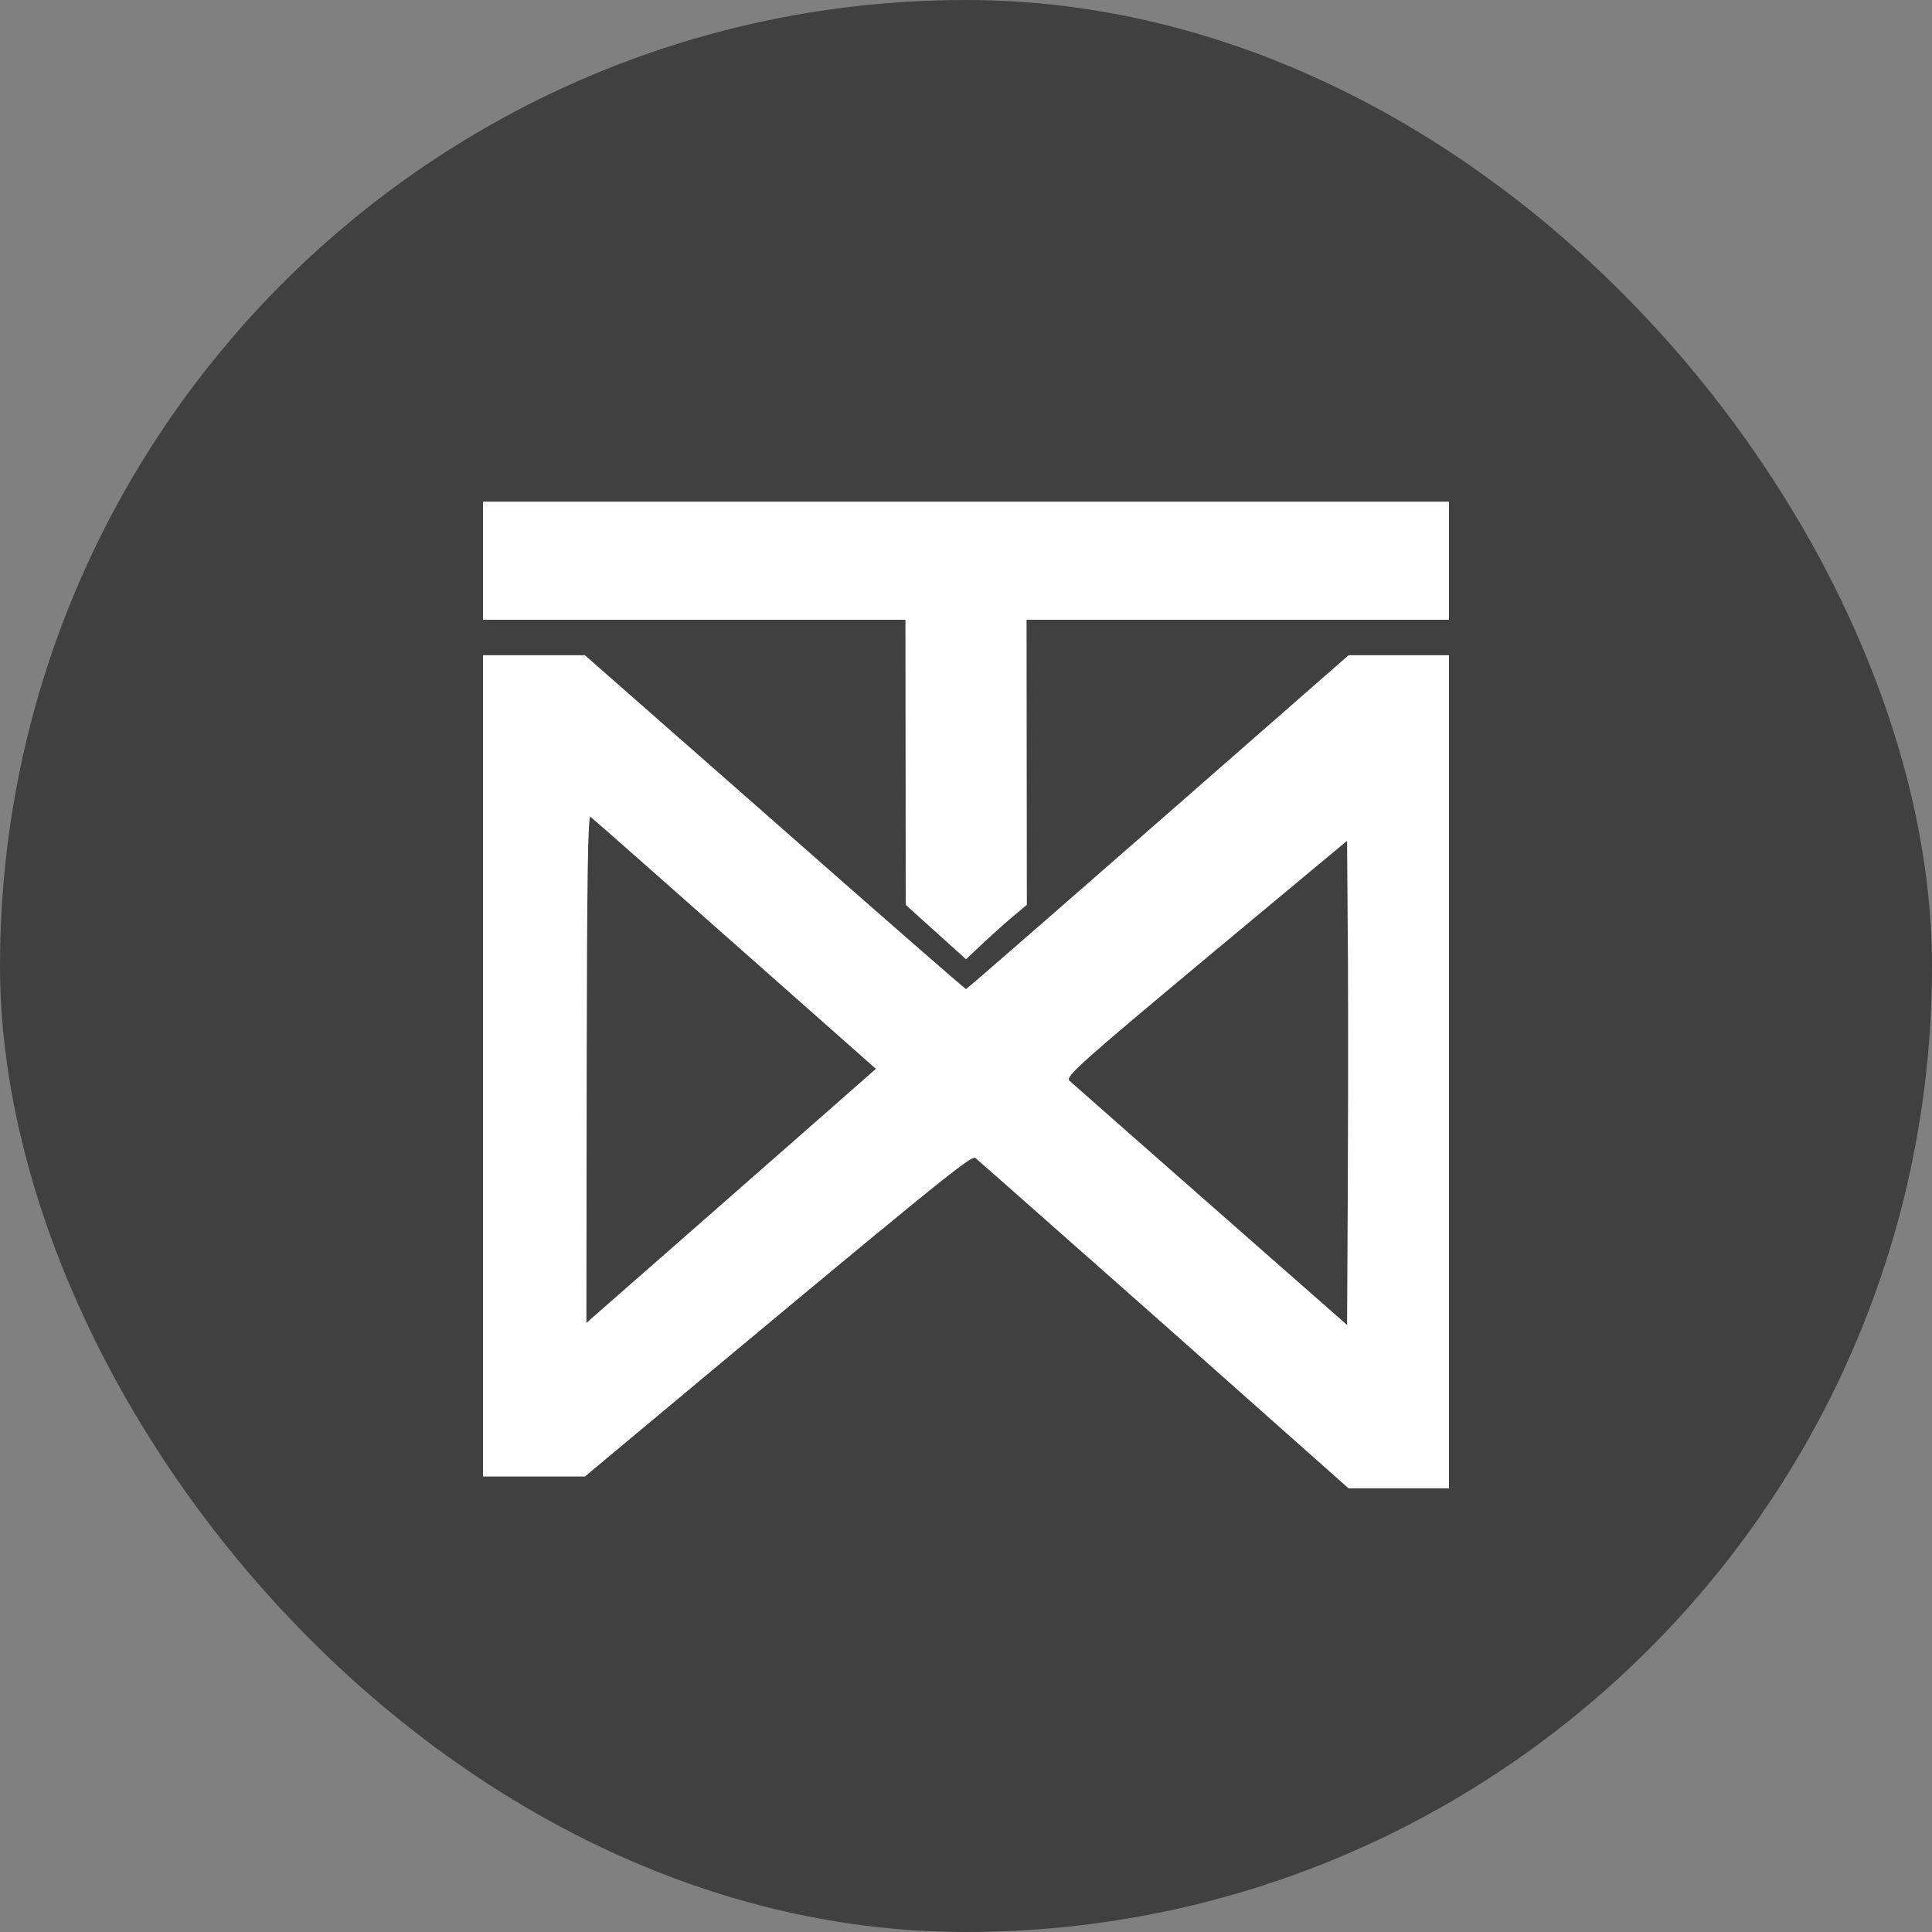
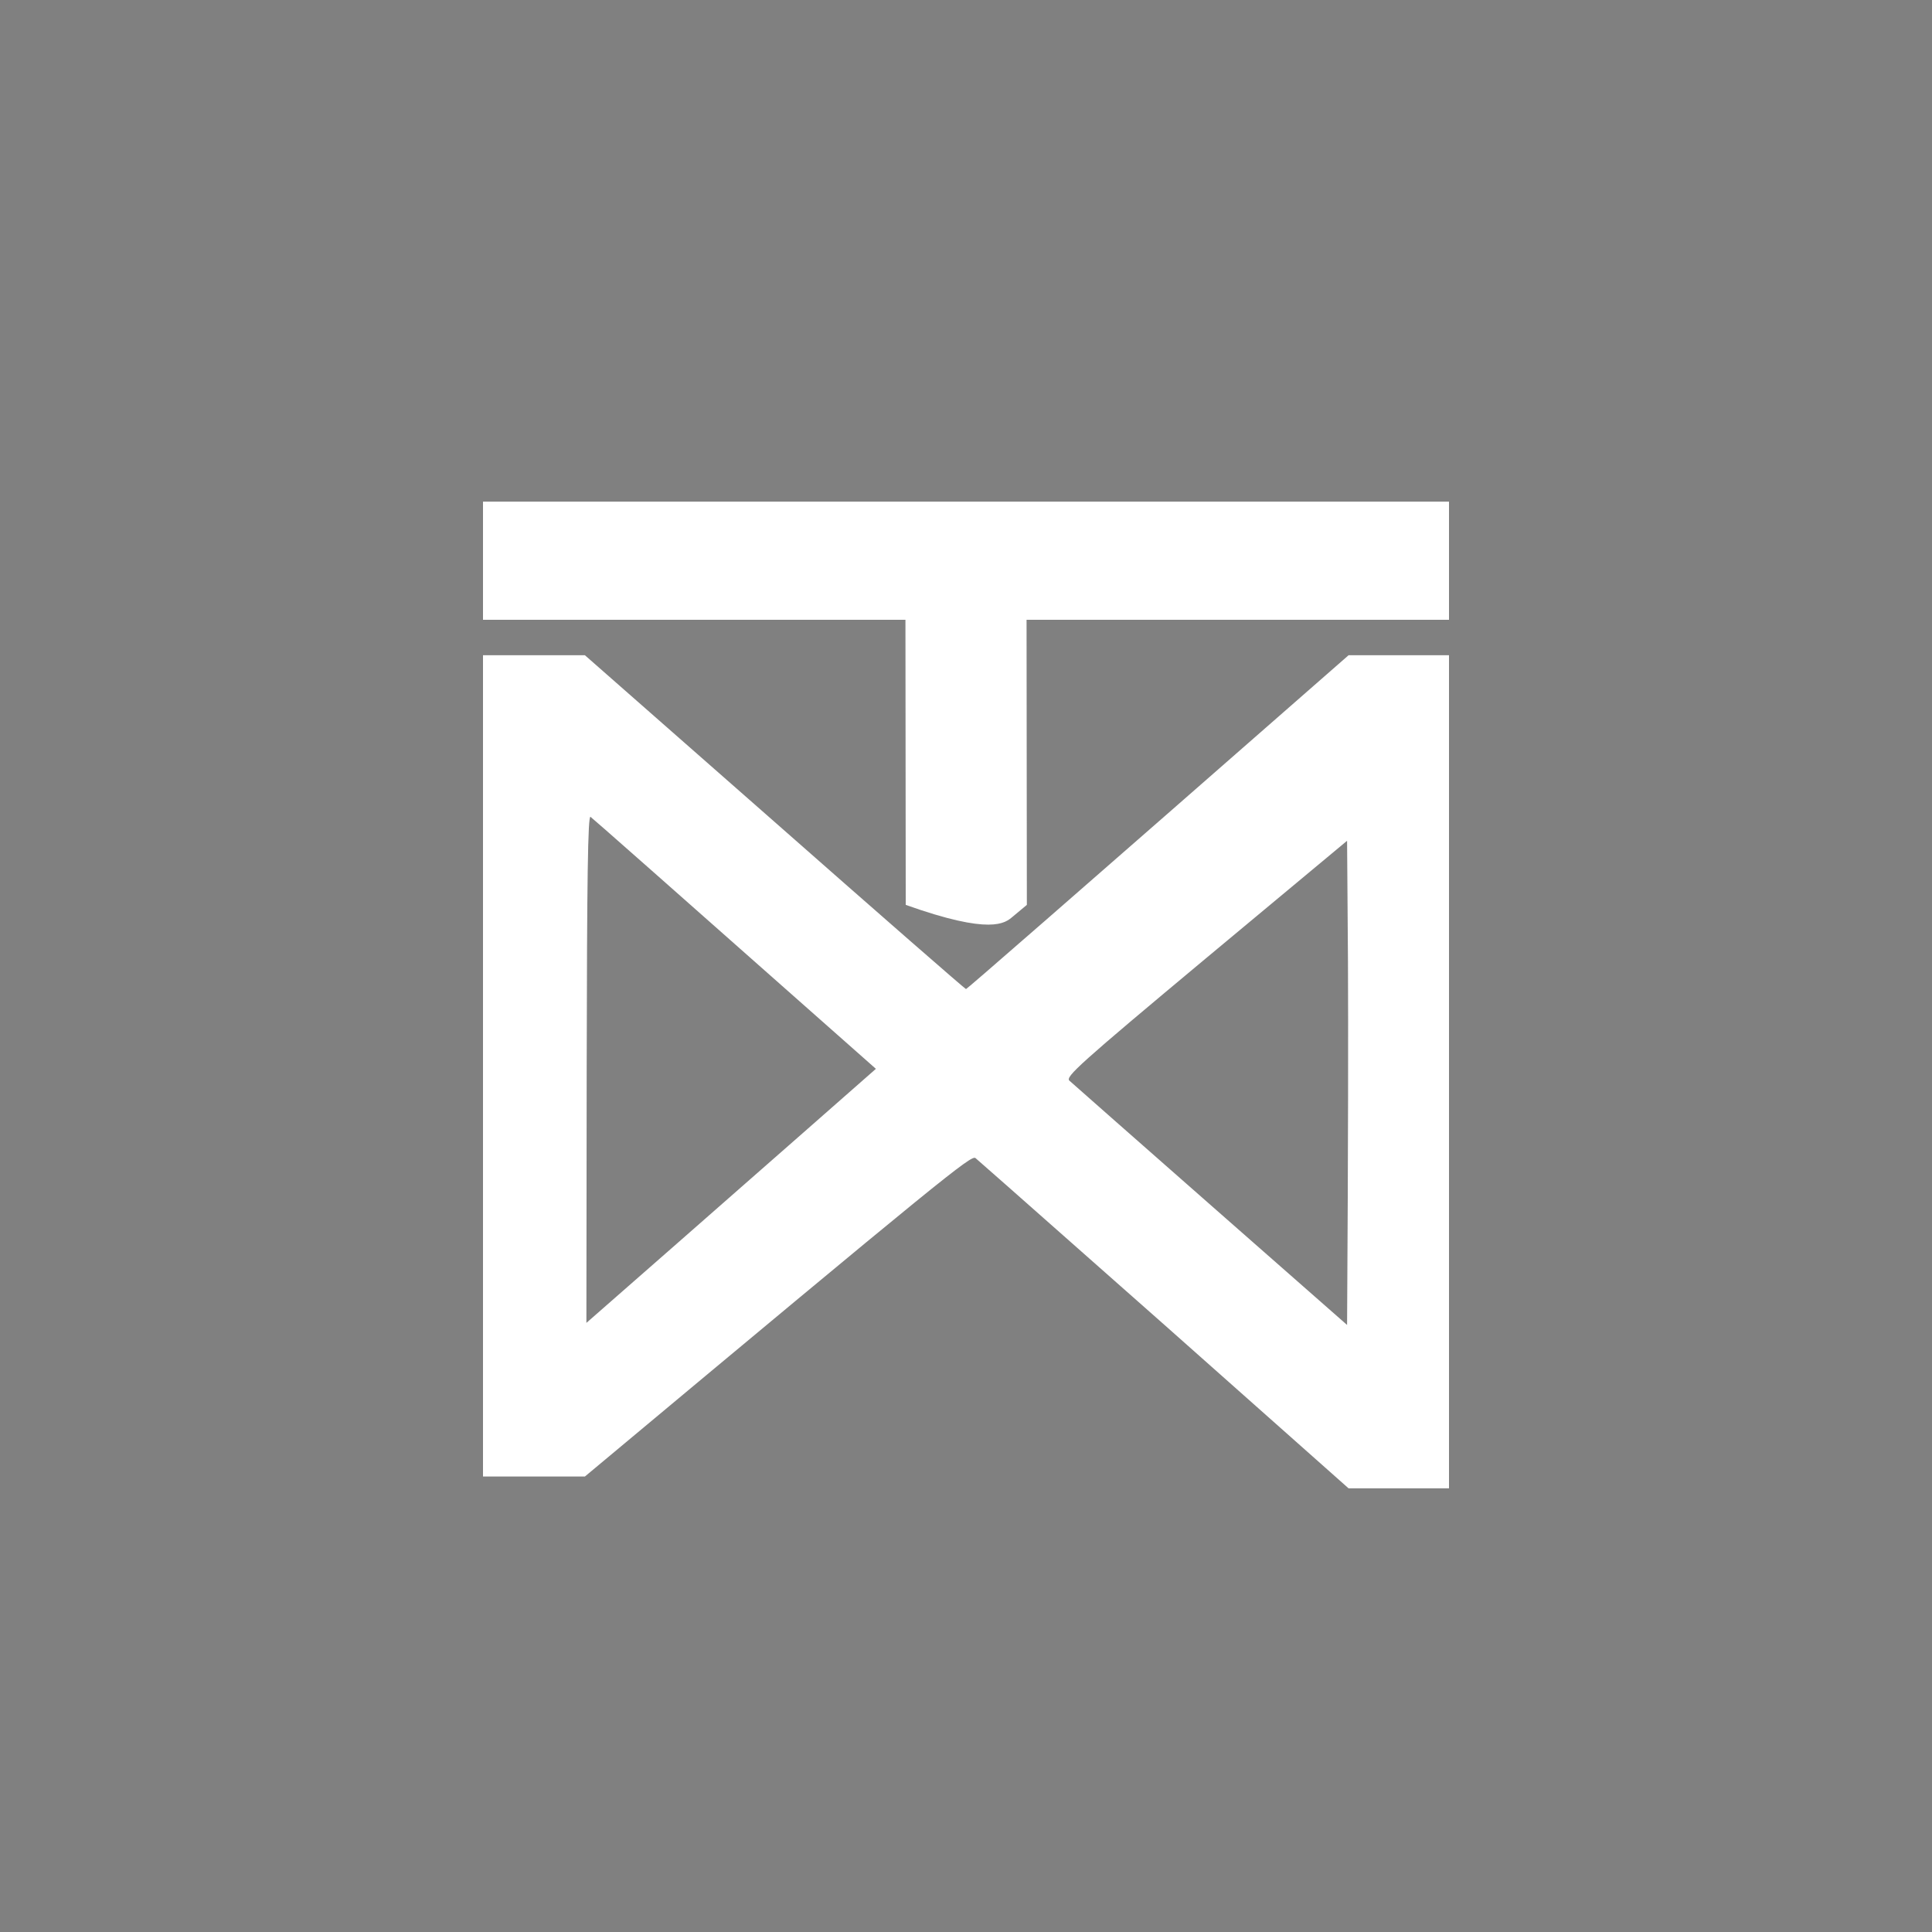
<svg xmlns="http://www.w3.org/2000/svg" width="600" height="600" viewBox="0 0 600 600" fill="none">
  <rect x="0" y="0" width="600" height="600" fill="#808080" stroke="none" />
-   <rect width="600" height="600" rx="300" fill="black" fill-opacity="0.5" />
-   <path fill-rule="evenodd" clip-rule="evenodd" d="M150 174.138V192.486H281.193L281.284 281.018L300 297.899C307.798 290.468 312.11 286.706 314.495 284.688L318.899 281.018L318.807 192.486H450V155.789H150V174.138ZM150 331.018V458.541H181.651C293.853 364.872 301.56 358.725 302.936 359.642C303.507 360.086 316.309 371.403 334.555 387.531L334.556 387.532L334.565 387.54C342.711 394.74 351.941 402.899 361.651 411.477L418.807 462.211H450V203.495H418.807C327.064 283.862 300.275 307.165 300 307.165C299.725 307.165 273.028 283.862 240.642 255.33L181.651 203.495H150V331.018ZM182.202 331.844L182.11 410.835C203.64 391.996 219.595 377.982 231.581 367.454L231.594 367.443L231.599 367.438L231.615 367.424C238.817 361.098 244.584 356.033 249.266 351.936L272.018 331.936C204.128 271.844 183.945 254.046 183.394 253.679C182.569 253.128 182.294 272.67 182.202 331.844ZM374.495 297.624C335.138 330.468 330.826 334.413 332.11 335.606C332.936 336.339 352.661 353.771 375.963 374.229L418.349 411.477C418.716 353.037 418.716 319.184 418.624 298.541L418.349 261.11L374.495 297.624Z" fill="white" />
+   <path fill-rule="evenodd" clip-rule="evenodd" d="M150 174.138V192.486H281.193L281.284 281.018C307.798 290.468 312.11 286.706 314.495 284.688L318.899 281.018L318.807 192.486H450V155.789H150V174.138ZM150 331.018V458.541H181.651C293.853 364.872 301.56 358.725 302.936 359.642C303.507 360.086 316.309 371.403 334.555 387.531L334.556 387.532L334.565 387.54C342.711 394.74 351.941 402.899 361.651 411.477L418.807 462.211H450V203.495H418.807C327.064 283.862 300.275 307.165 300 307.165C299.725 307.165 273.028 283.862 240.642 255.33L181.651 203.495H150V331.018ZM182.202 331.844L182.11 410.835C203.64 391.996 219.595 377.982 231.581 367.454L231.594 367.443L231.599 367.438L231.615 367.424C238.817 361.098 244.584 356.033 249.266 351.936L272.018 331.936C204.128 271.844 183.945 254.046 183.394 253.679C182.569 253.128 182.294 272.67 182.202 331.844ZM374.495 297.624C335.138 330.468 330.826 334.413 332.11 335.606C332.936 336.339 352.661 353.771 375.963 374.229L418.349 411.477C418.716 353.037 418.716 319.184 418.624 298.541L418.349 261.11L374.495 297.624Z" fill="white" />
</svg>